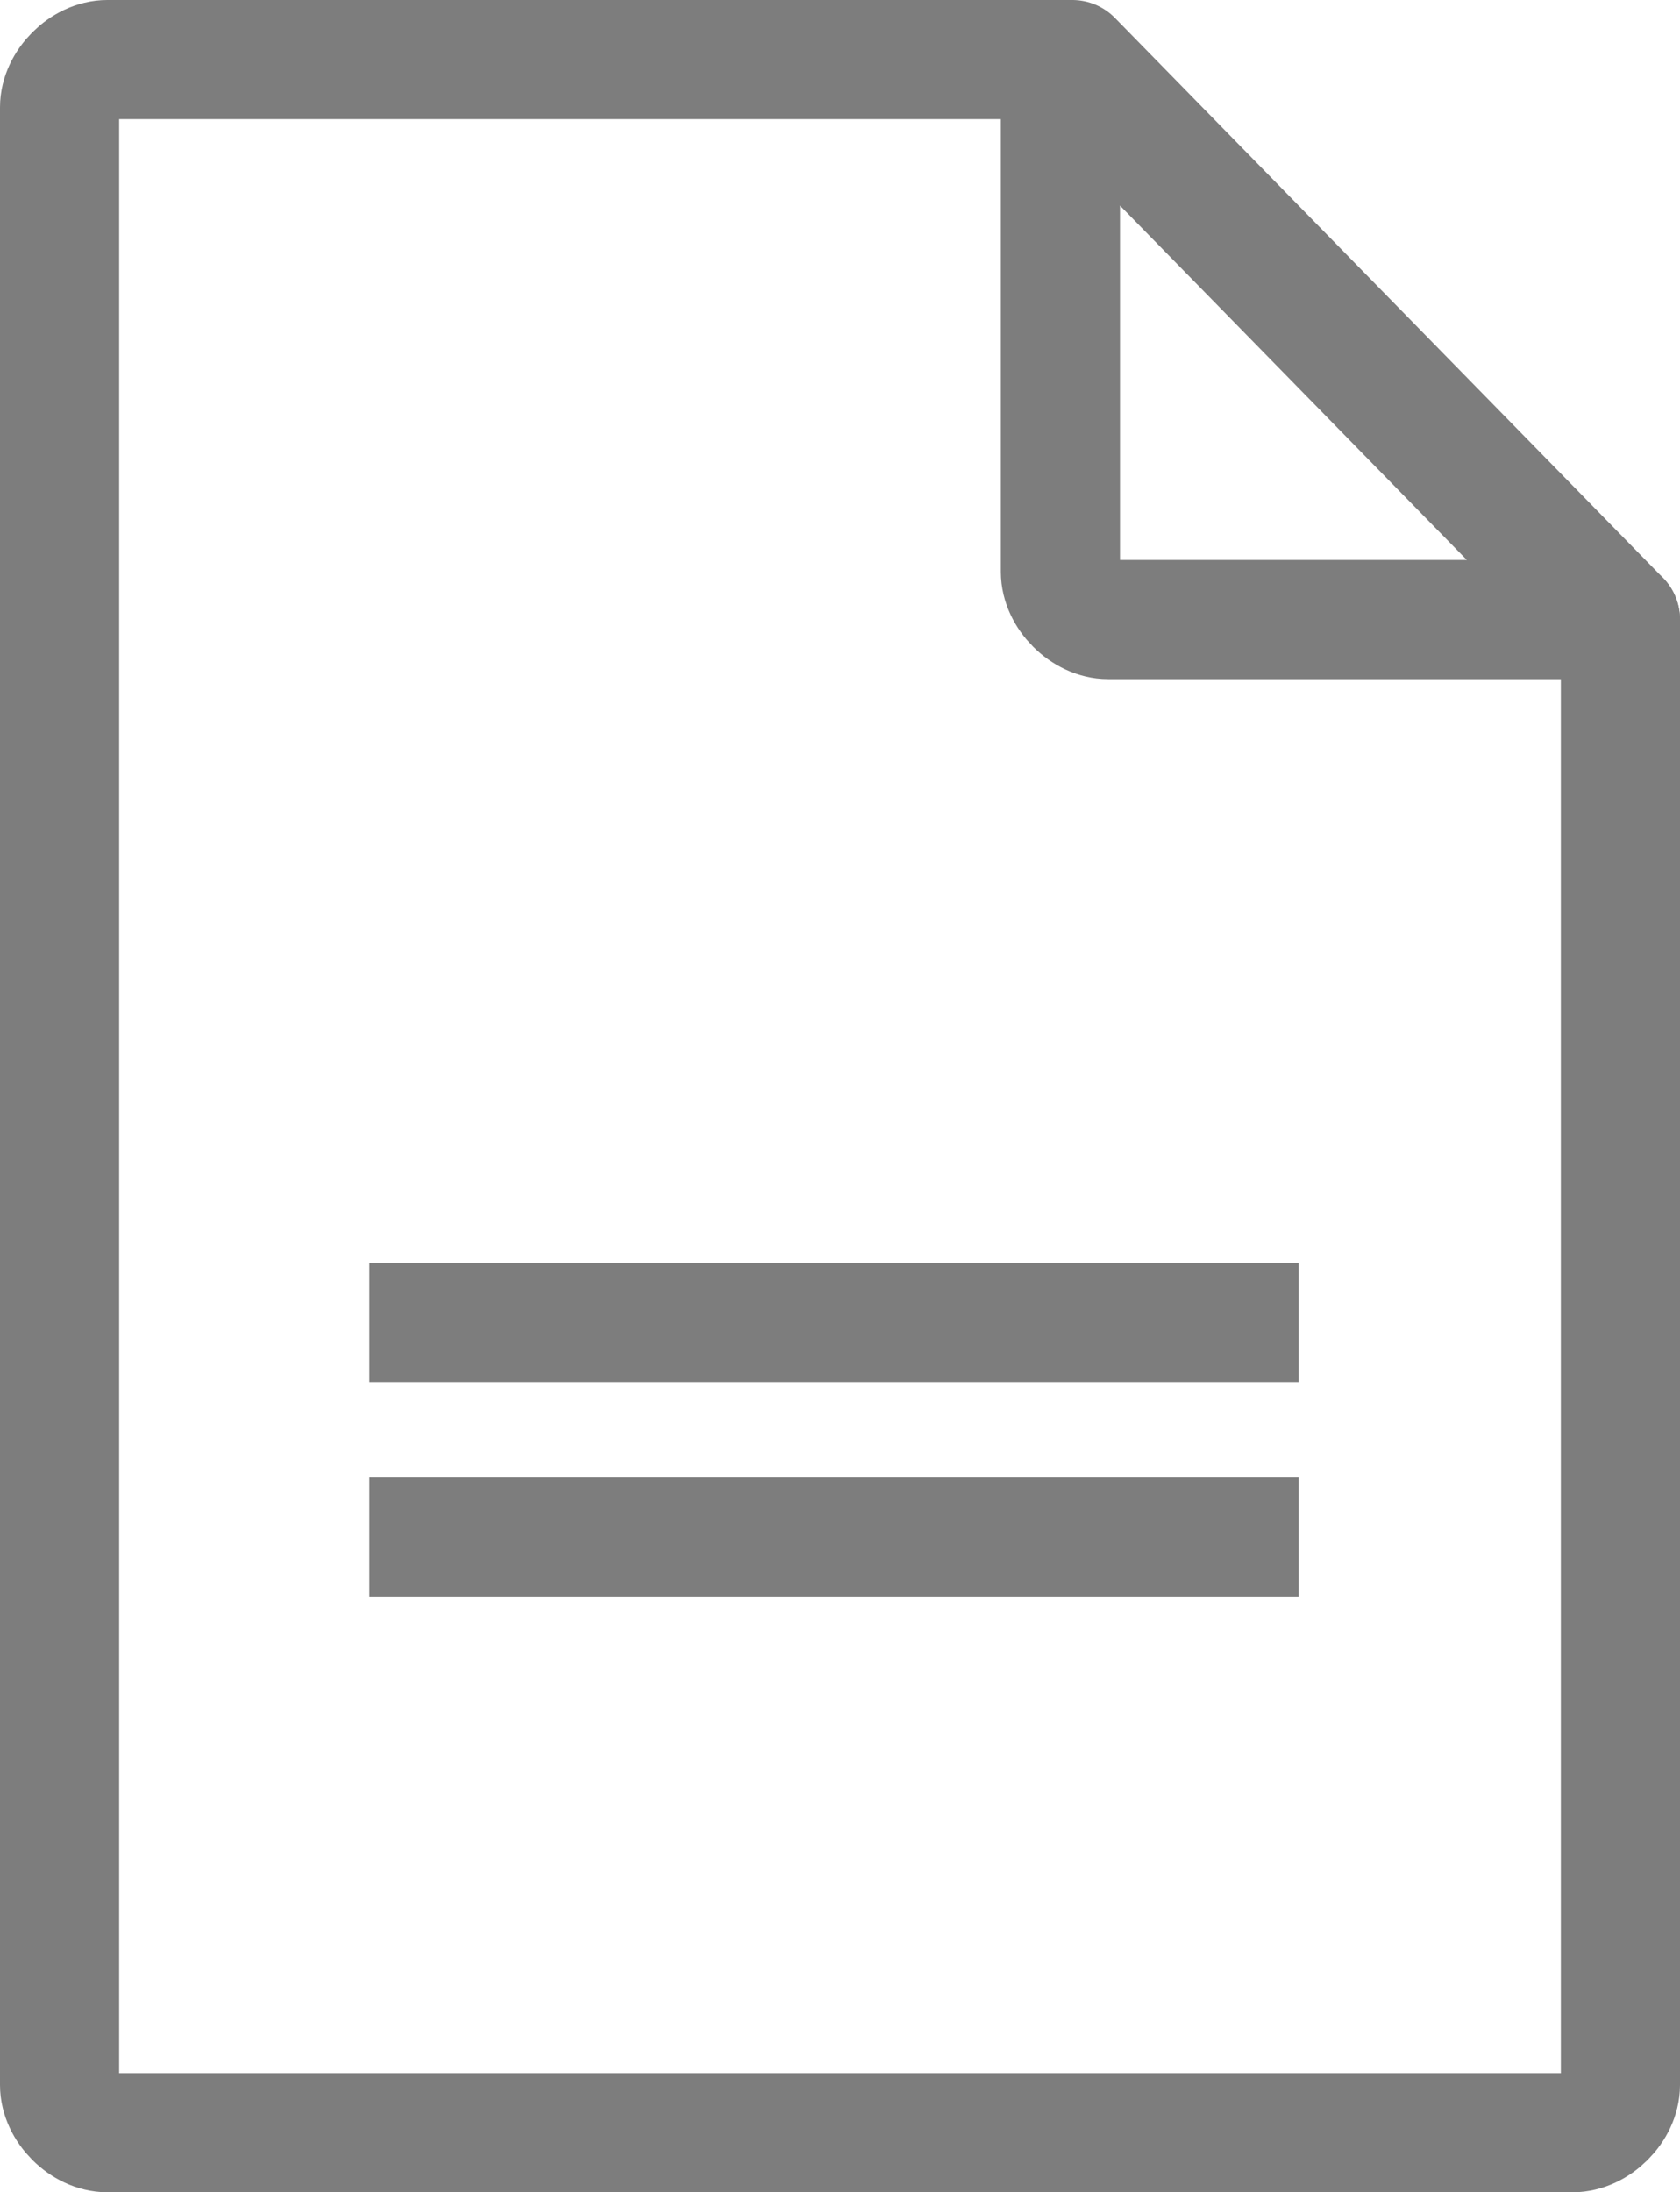
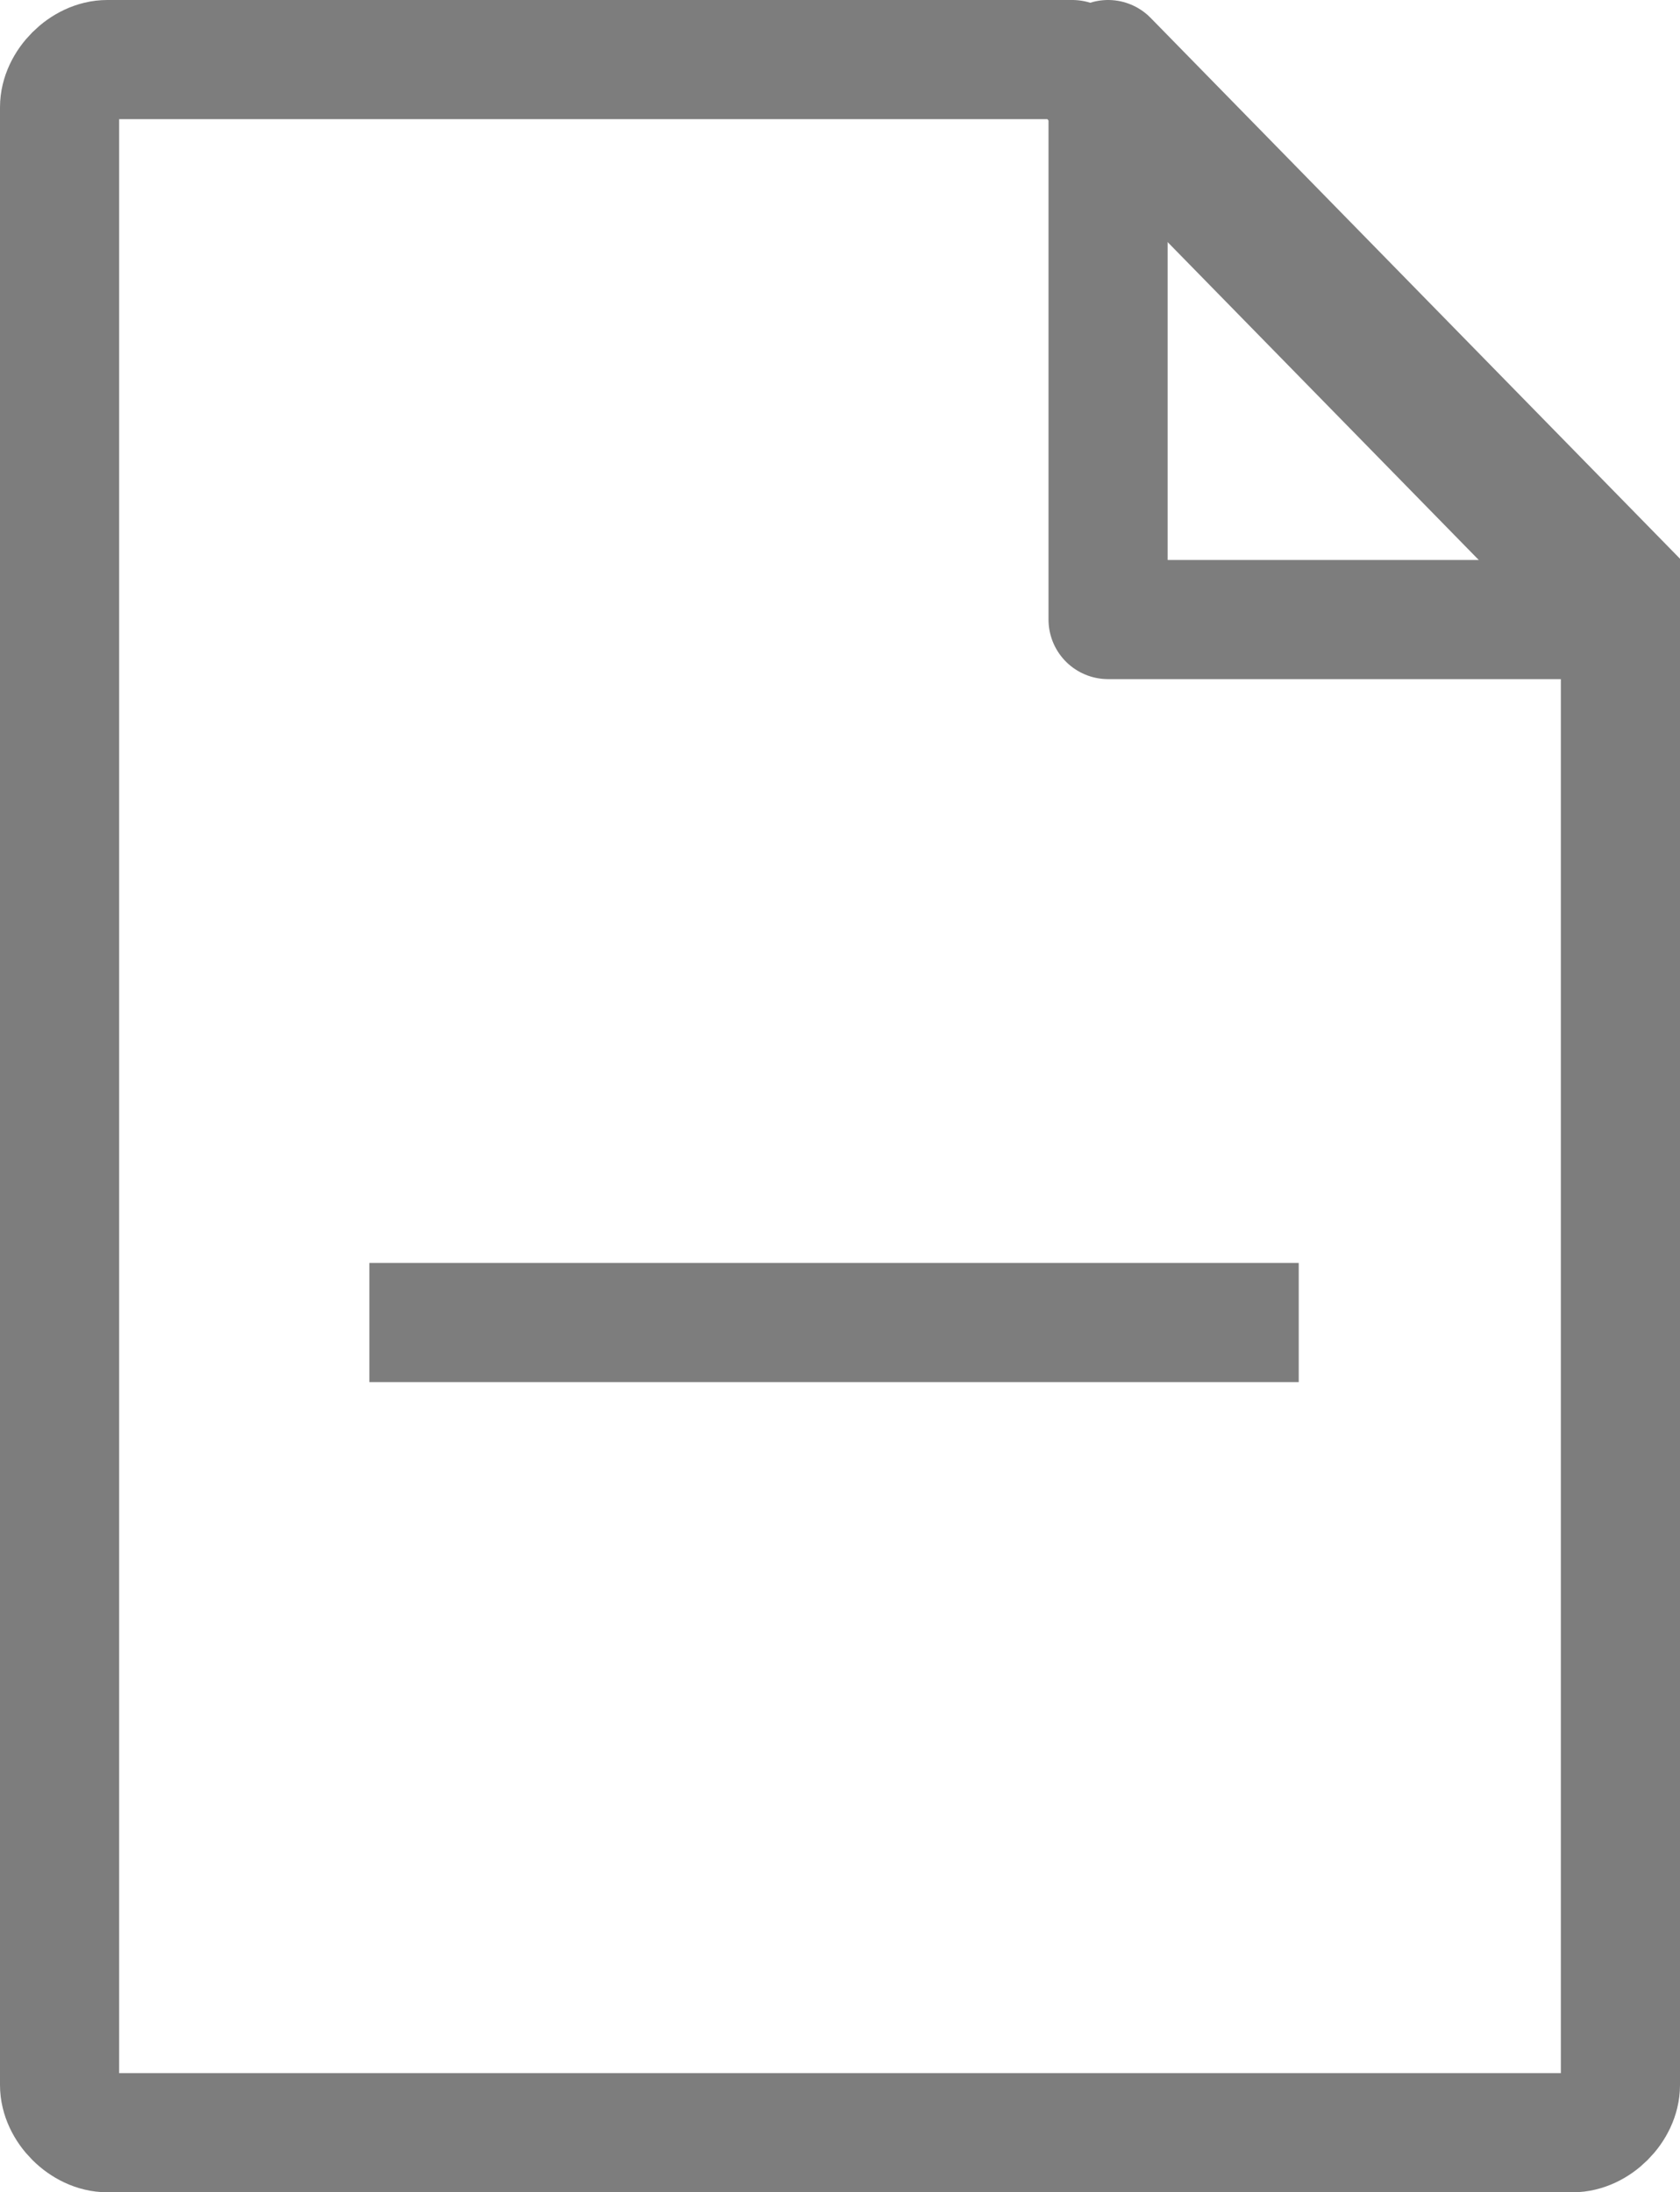
<svg xmlns="http://www.w3.org/2000/svg" version="1.1" viewBox="0 0 14.1 18.4">
  <defs>
    <style>
      .cls-1 {
        stroke-linejoin: round;
      }

      .cls-1, .cls-2 {
        fill: none;
        stroke: #7d7d7d;
      }

      .cls-2 {
        stroke-miterlimit: 10;
      }
    </style>
  </defs>
  <g>
    <g id="Warstwa_1">
      <g>
        <line class="cls-2" x1="3.1" y1="11.1" x2="10.9" y2="11.1" />
-         <line class="cls-2" x1="3.1" y1="12.9" x2="10.9" y2="12.9" />
      </g>
-       <path class="cls-1" d="M13.6,5.2h-4.3c-.2,0-.4-.2-.4-.4V.5l4.6,4.7Z" />
+       <path class="cls-1" d="M13.6,5.2h-4.3V.5l4.6,4.7Z" />
      <path class="cls-1" d="M13.2,17.9H.9c-.2,0-.4-.2-.4-.4V.9c0-.2.2-.4.4-.4h8.1l4.6,4.7v12.3c0,.2-.2.4-.4.4Z" />
    </g>
  </g>
</svg>